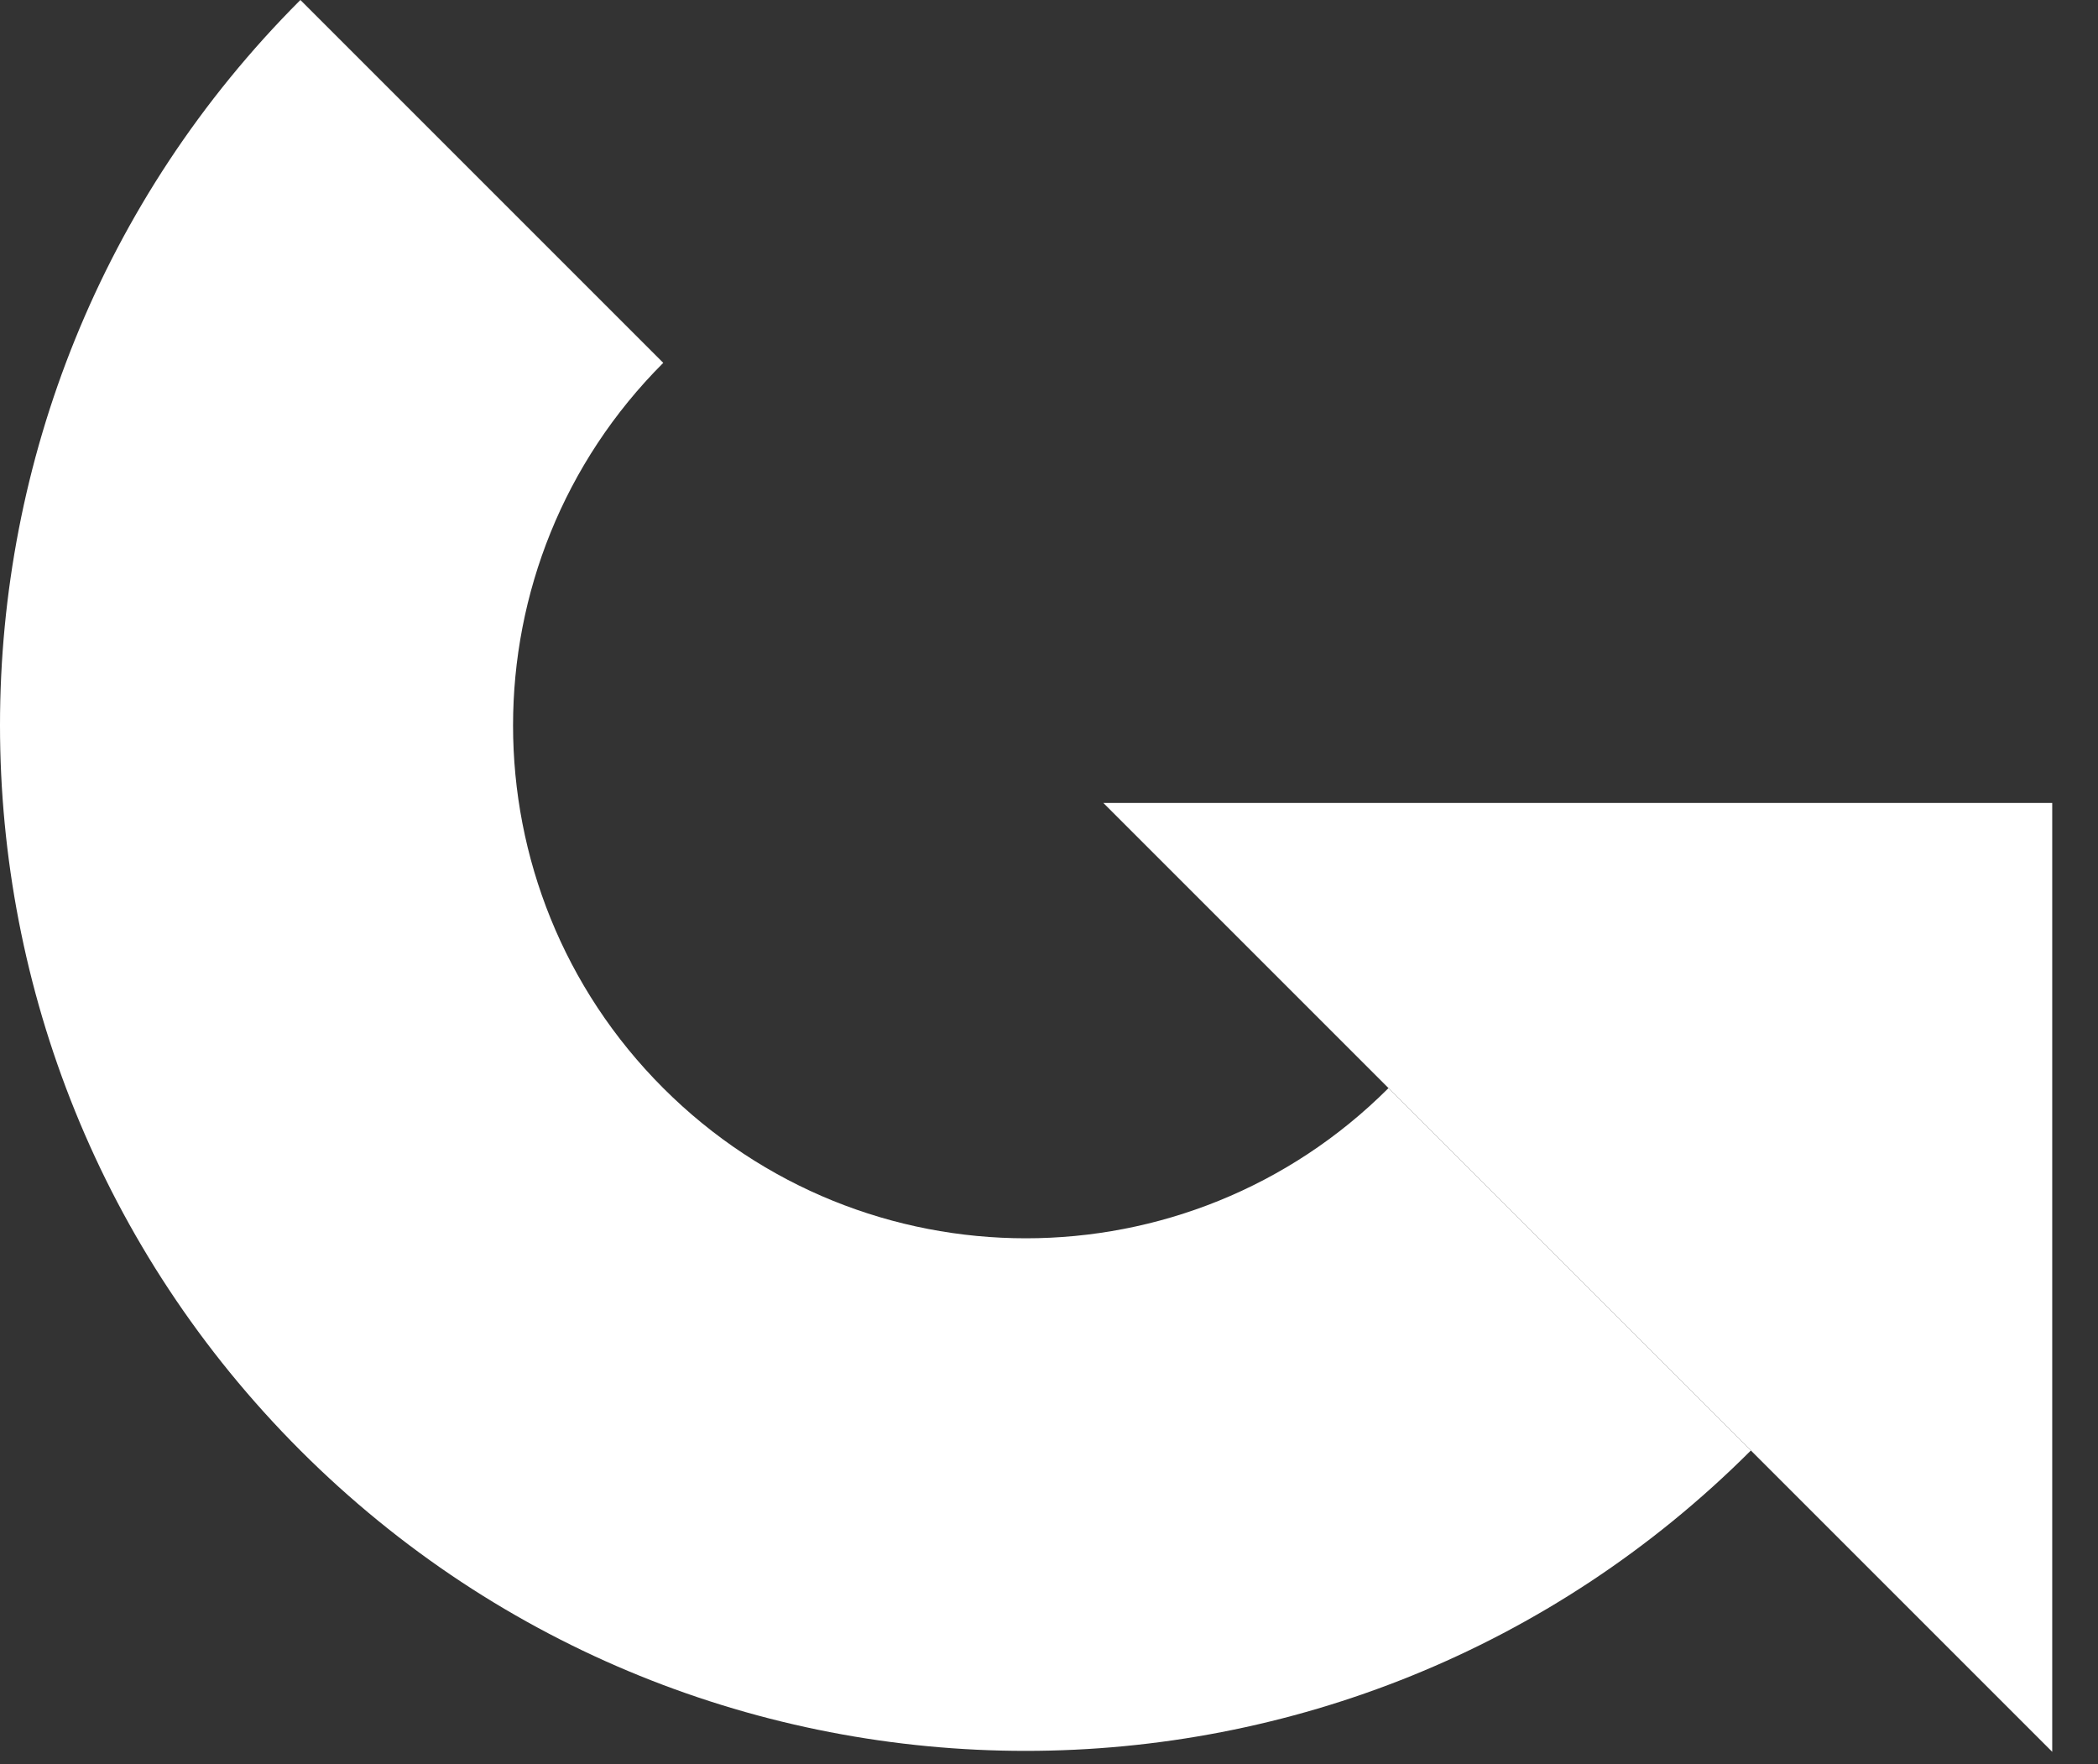
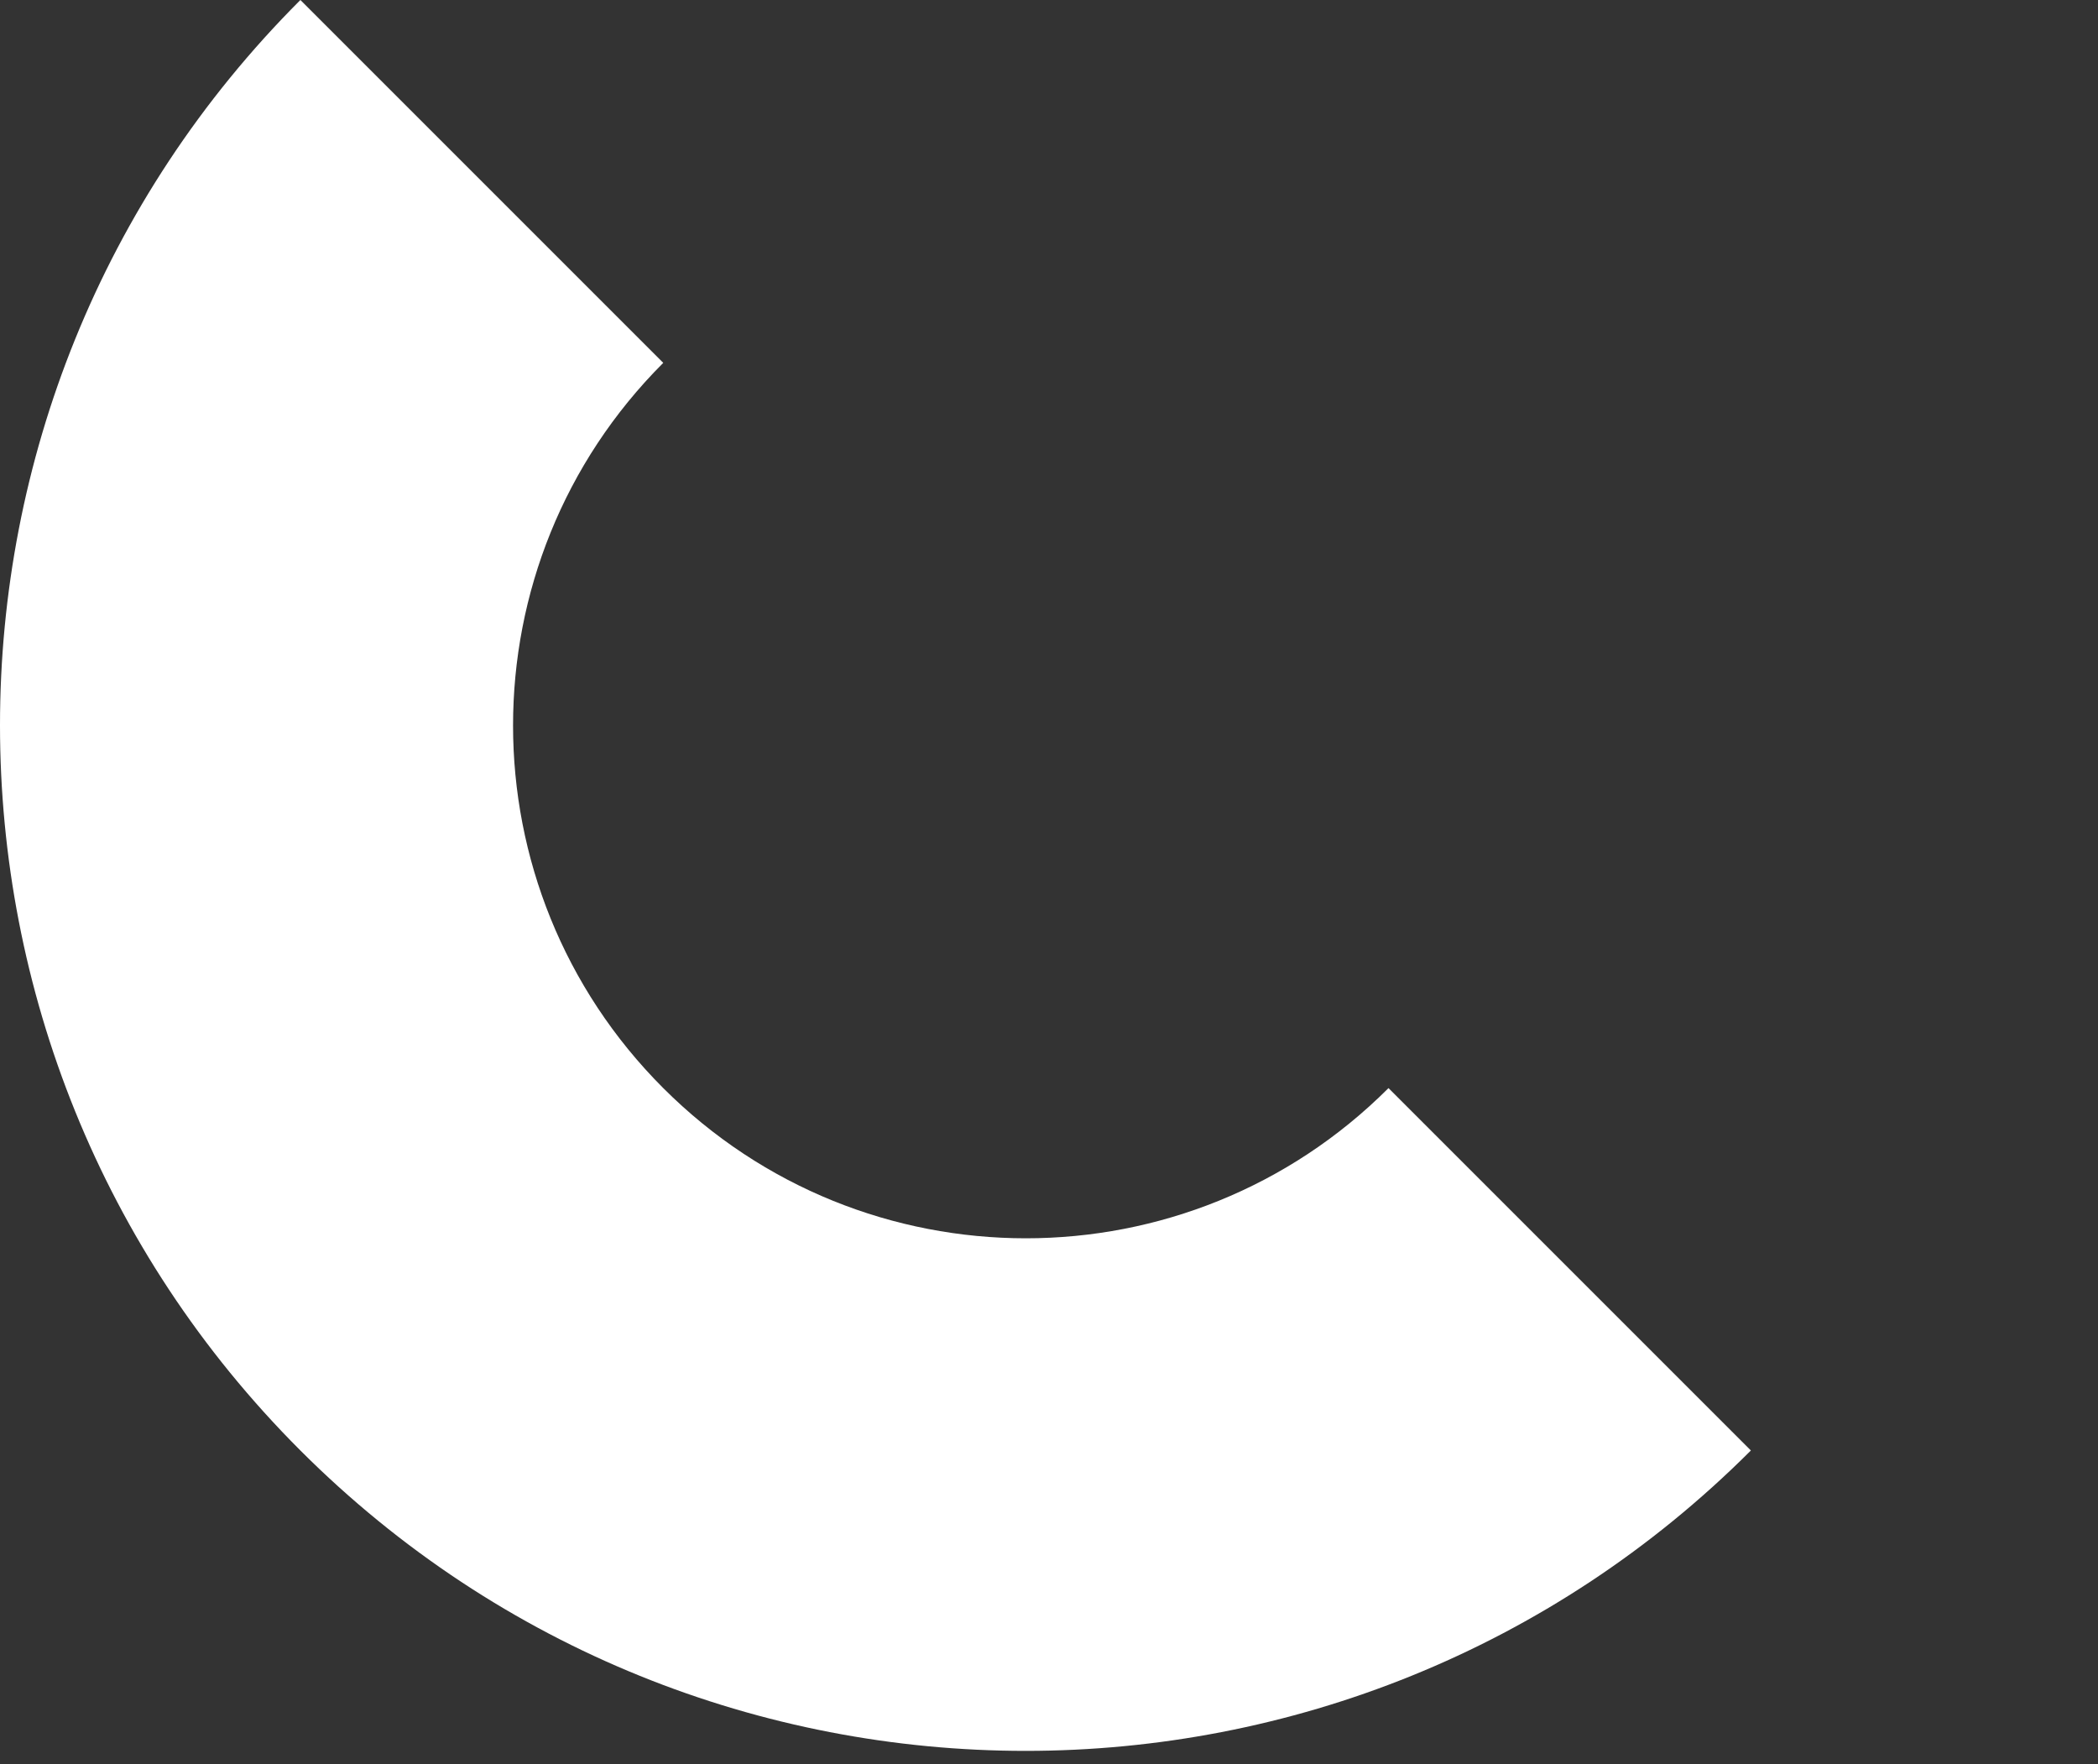
<svg xmlns="http://www.w3.org/2000/svg" width="44" height="37" viewBox="0 0 44 37" fill="none">
  <rect x="0" y="0" width="44" height="37" fill="#333333" stroke="none" />
  <g clip-path="url(#clip0_35_410)">
-     <path d="M23.14 16.84H43.04V36.74L23.14 16.84Z" fill="white" />
    <path d="M29.12 22.82C24.92 27.02 18.11 27.02 13.91 22.82C9.71 18.62 9.71 11.81 13.91 7.61L6.3 0C-2.1 8.4 -2.1 22.02 6.3 30.42C14.7 38.82 28.32 38.82 36.72 30.42L29.11 22.81L29.12 22.82Z" fill="white" />
  </g>
  <defs>
    <clipPath id="clip0_35_410">
      <rect width="43.04" height="36.74" fill="white" />
    </clipPath>
  </defs>
</svg>